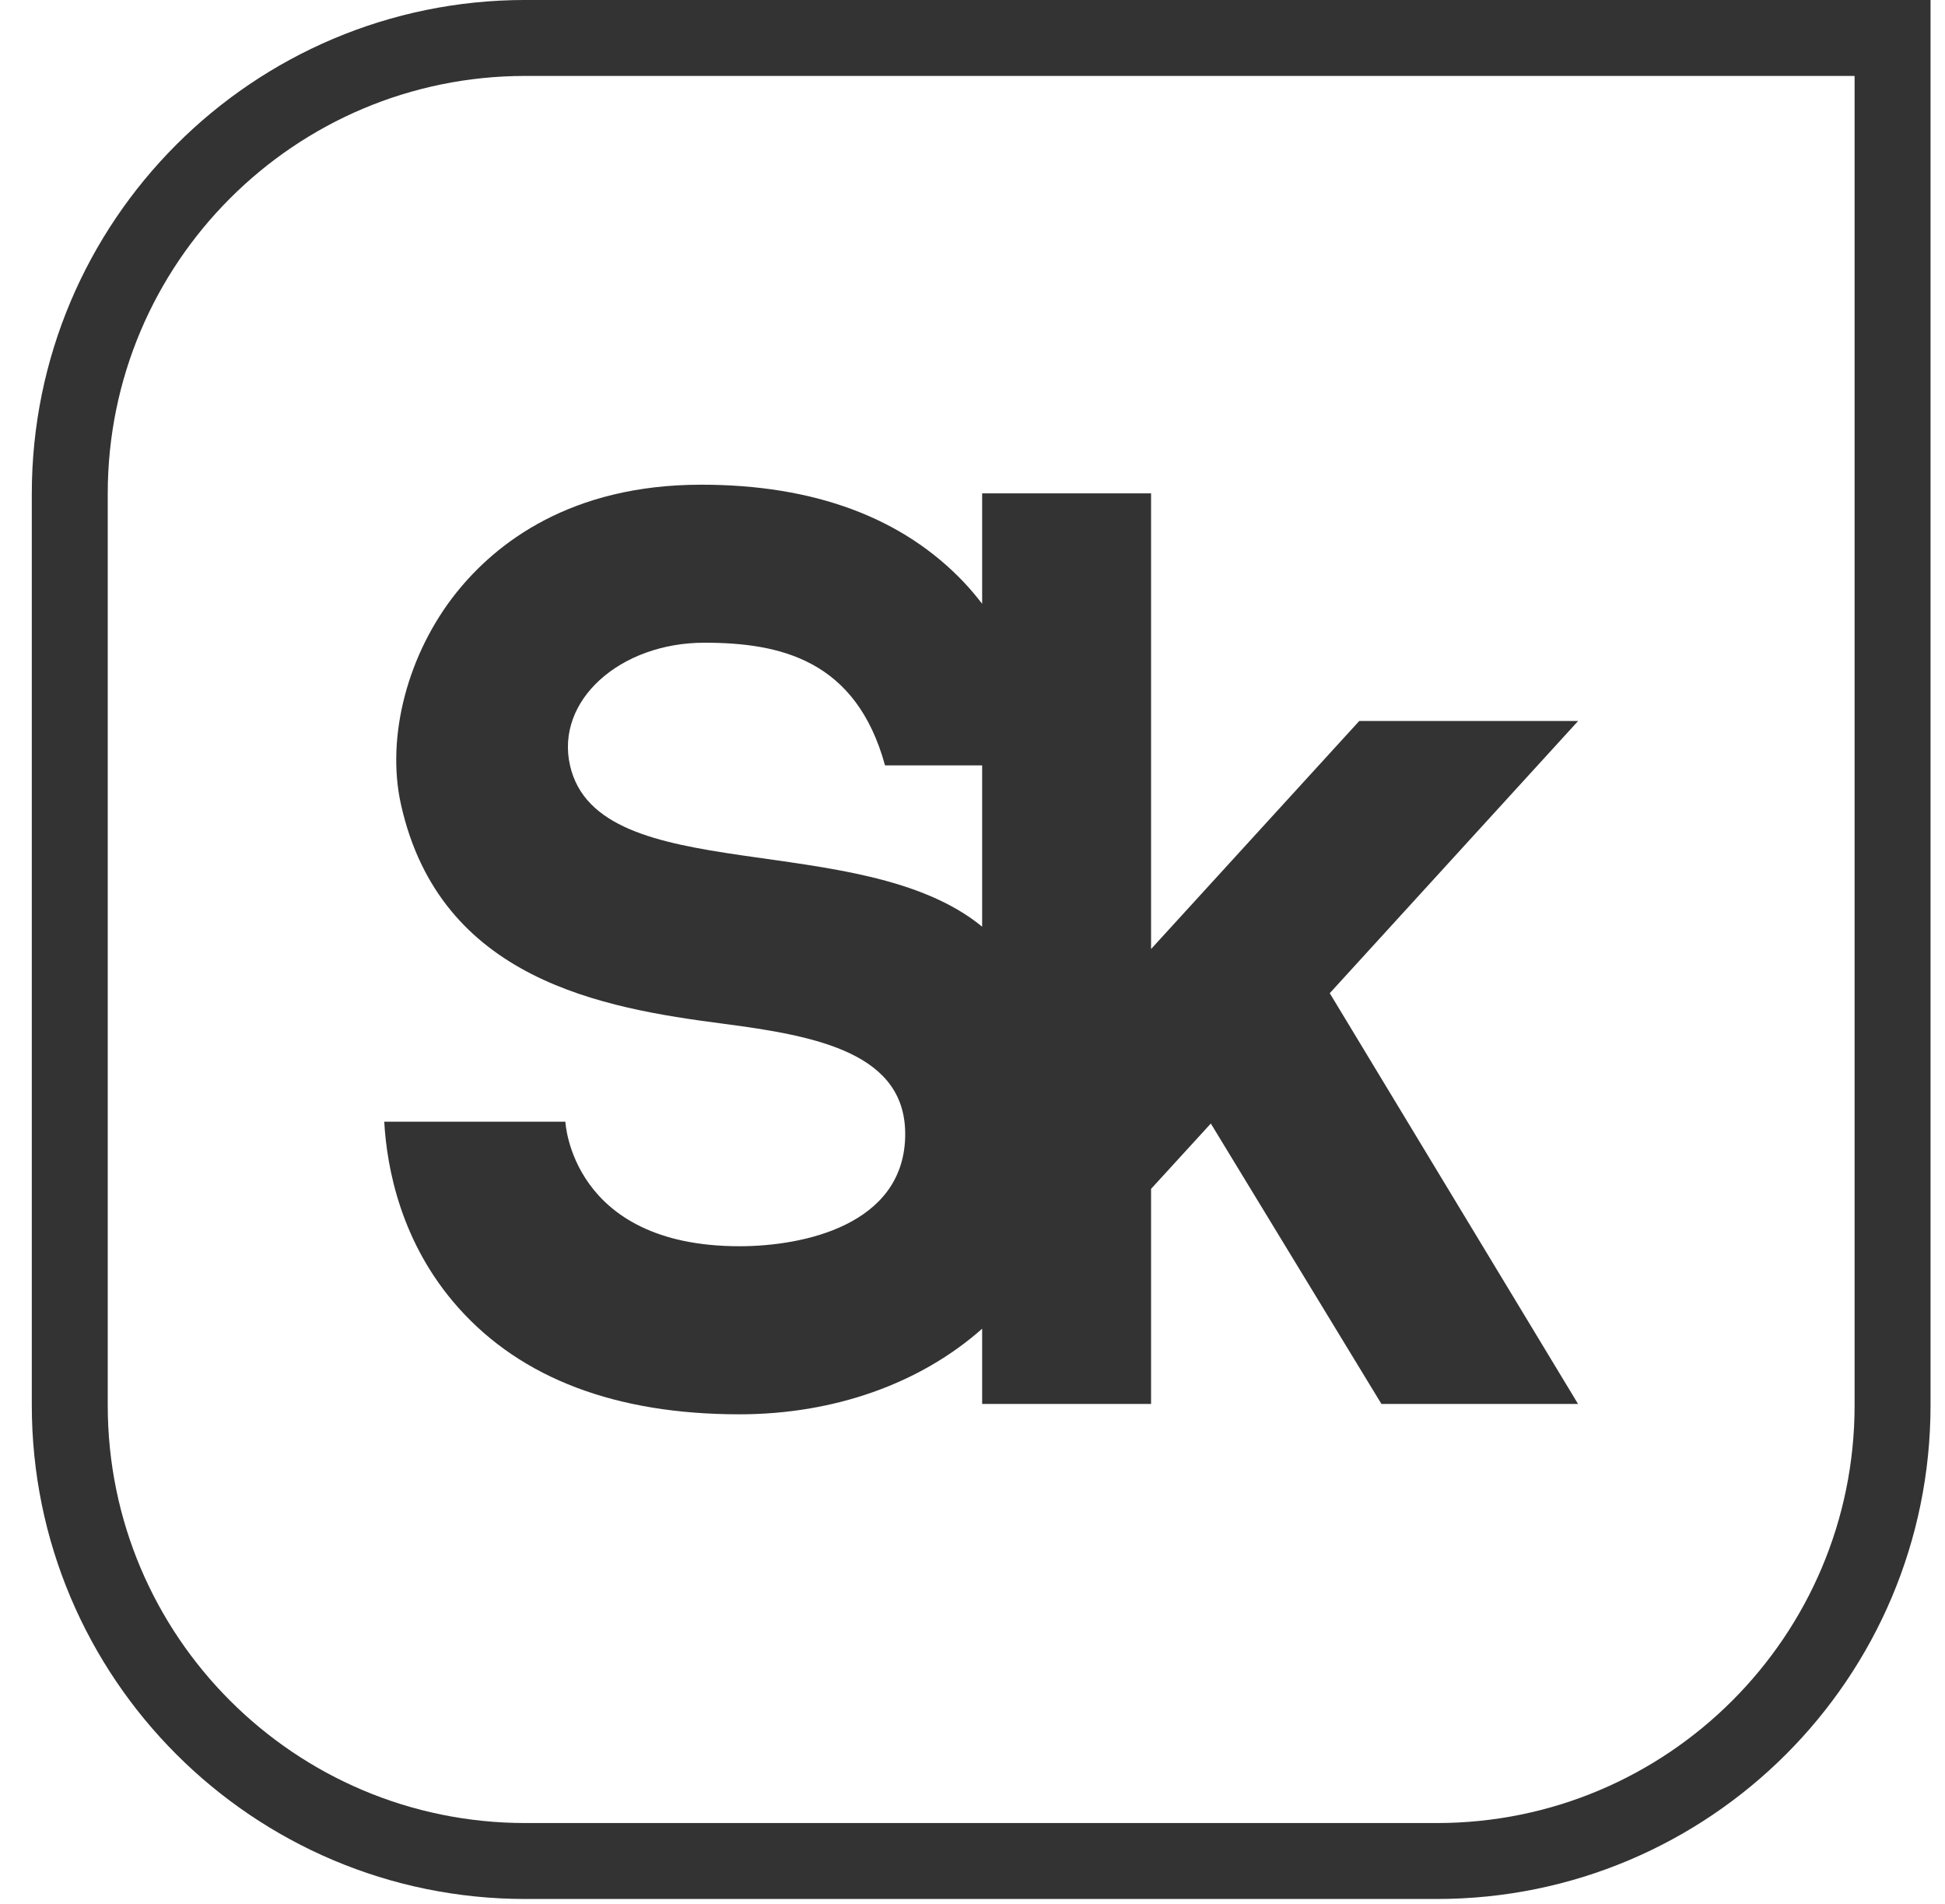
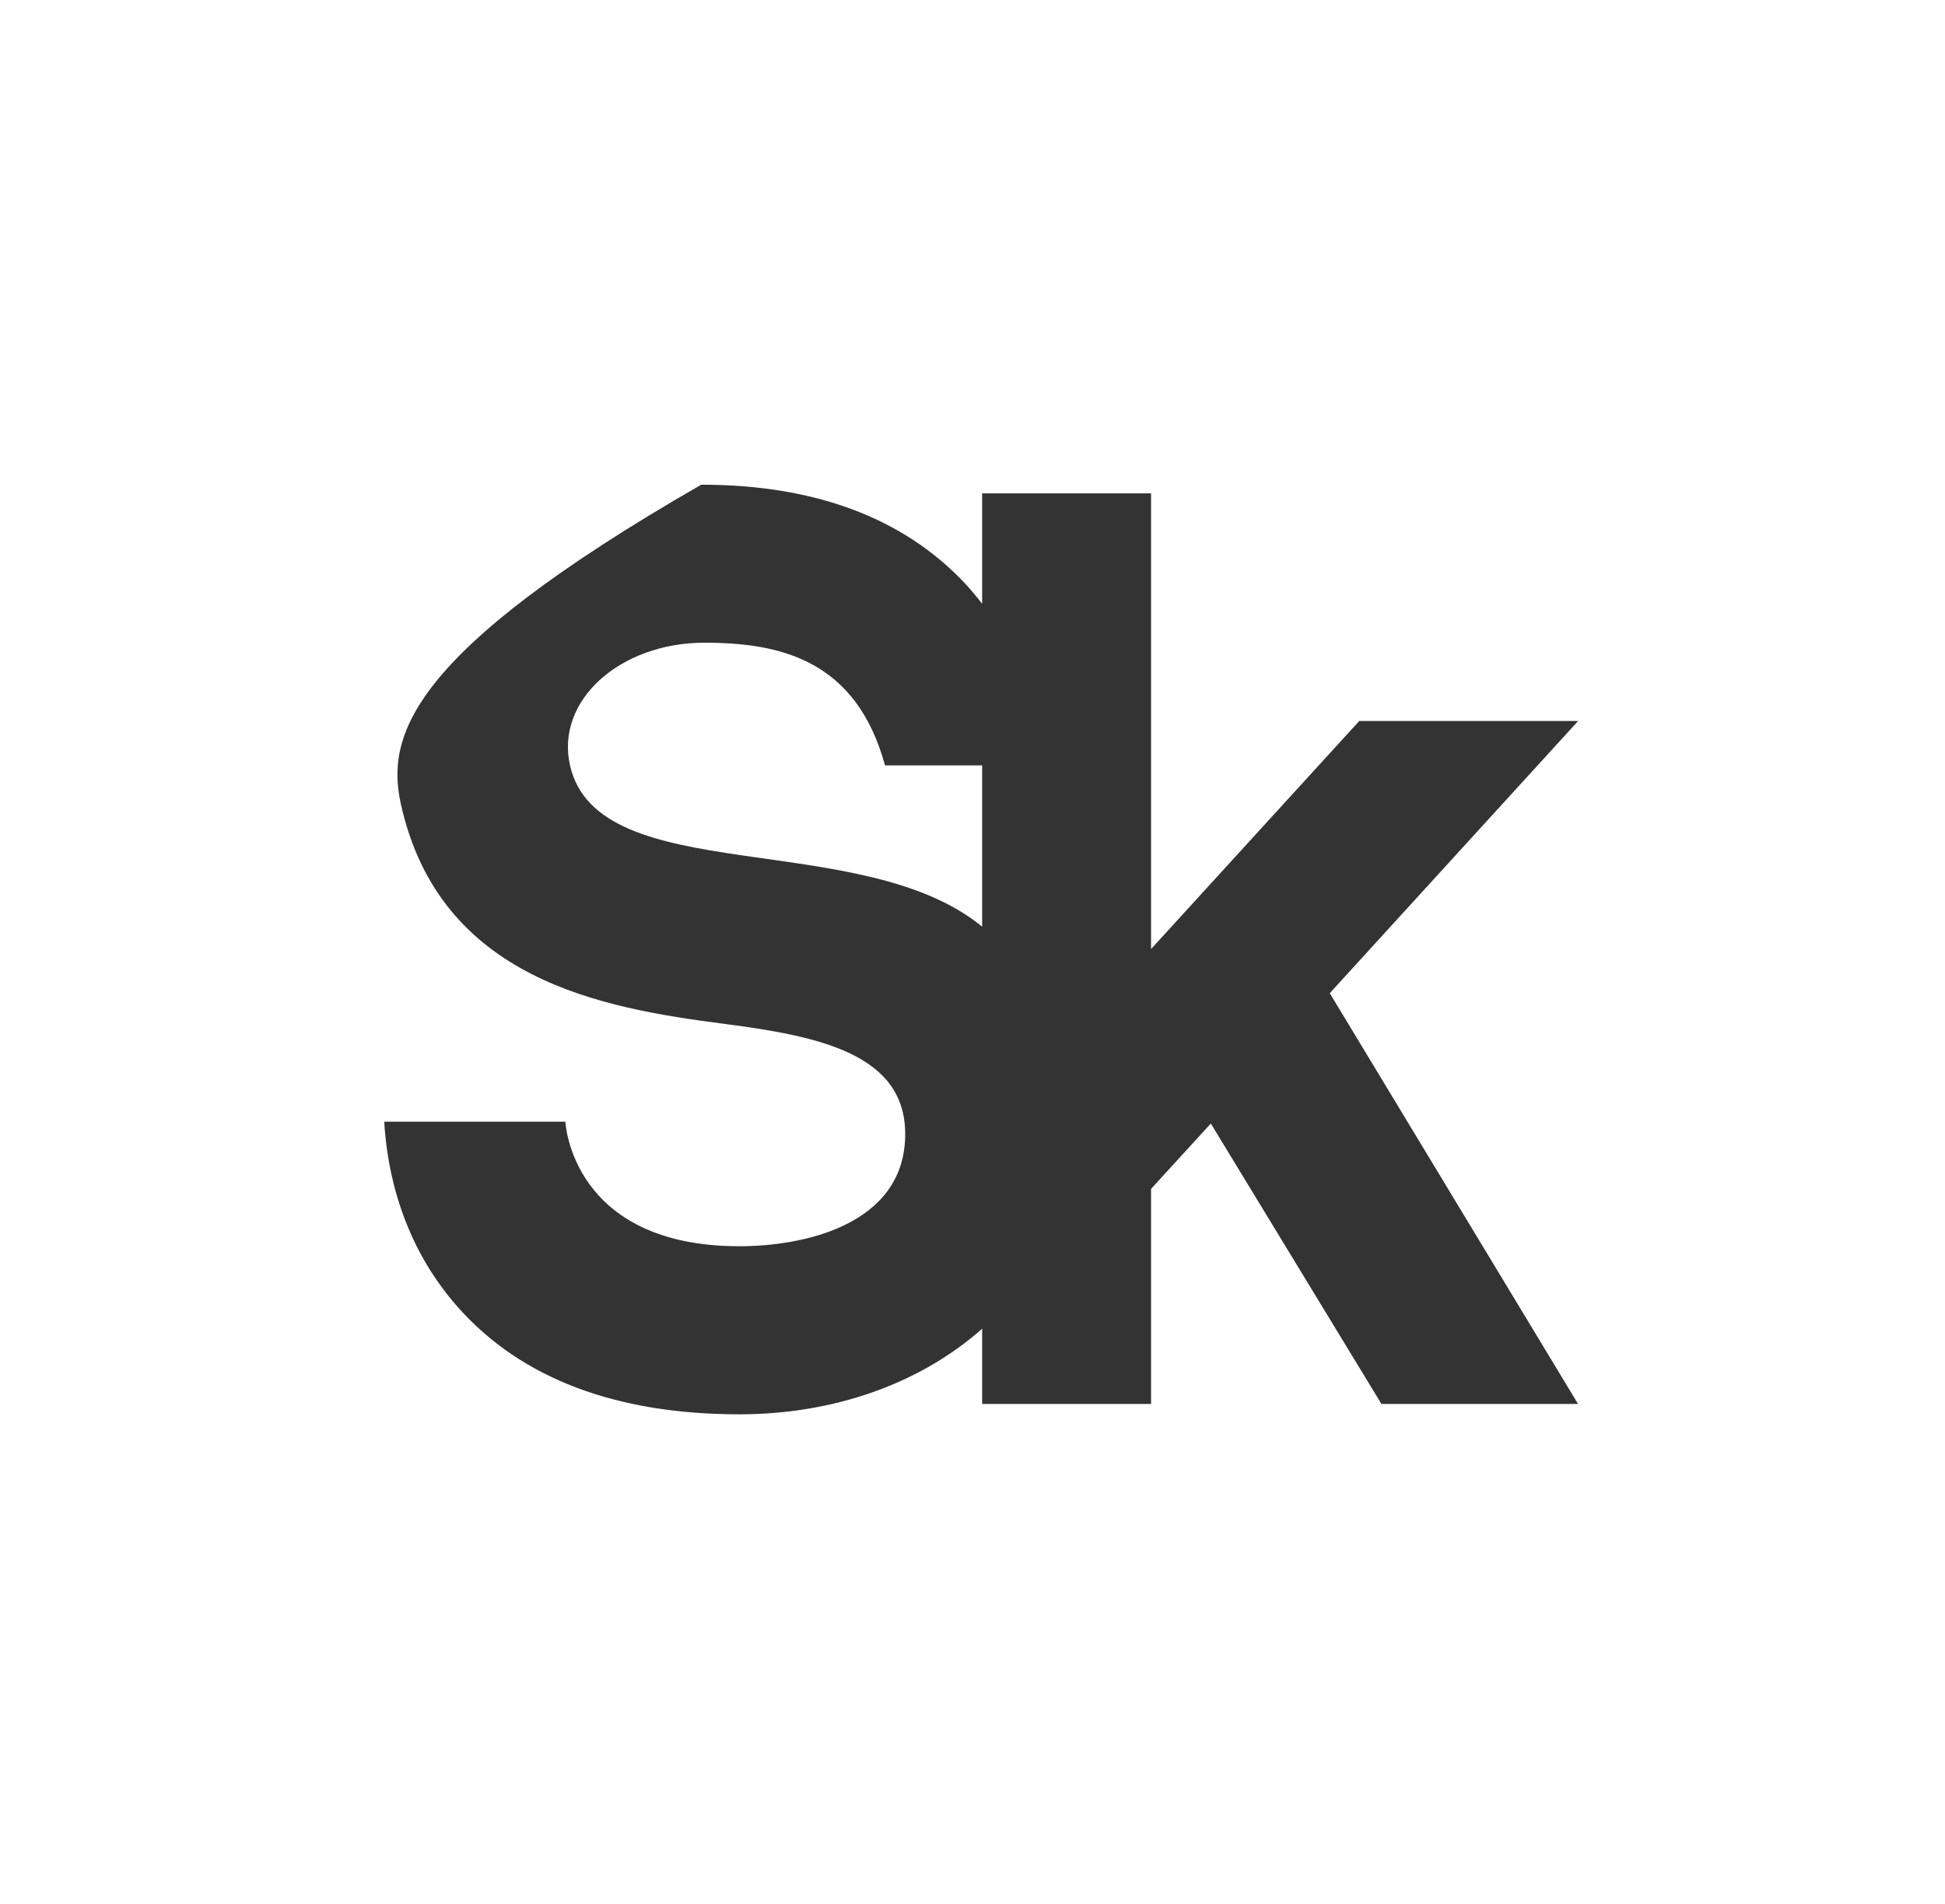
<svg xmlns="http://www.w3.org/2000/svg" width="47" height="46" viewBox="0 0 47 46" fill="none">
-   <path d="M1.686 11.929C1.686 5.848 6.616 0.917 12.697 0.917H45.733V33.953C45.733 40.035 40.803 44.965 34.721 44.965H12.697C6.616 44.965 1.686 40.035 1.686 33.953V11.929Z" stroke="#333333" stroke-width="1.835" />
  <rect x="22.791" y="25.694" width="2.753" height="1.835" rx="0.918" fill="#B1EC52" />
-   <path d="M13.775 18.498C13.415 16.923 14.987 15.529 17.02 15.529C18.851 15.529 20.687 15.94 21.386 18.493H23.733V22.39C20.806 19.984 14.461 21.493 13.775 18.498V18.498ZM38.135 17.42H32.846L27.815 22.93V11.921H23.733V14.588C23.6 14.417 23.459 14.246 23.302 14.079C21.818 12.508 19.679 11.711 16.945 11.711C13.783 11.711 11.985 13.126 11.033 14.313C9.852 15.787 9.324 17.798 9.689 19.437C10.635 23.68 14.572 24.357 17.464 24.733C19.747 25.03 21.931 25.445 21.873 27.48C21.813 29.592 19.432 30.111 17.869 30.111C13.8 30.111 13.662 27.102 13.662 27.102H9.285C9.349 28.232 9.691 30.046 11.081 31.602C12.604 33.308 14.888 34.172 17.869 34.172C20.157 34.172 22.24 33.427 23.733 32.104V33.922H27.815V28.725L29.259 27.146L33.382 33.922H38.133L32.133 23.997L38.135 17.42" fill="#333333" />
+   <path d="M13.775 18.498C13.415 16.923 14.987 15.529 17.02 15.529C18.851 15.529 20.687 15.94 21.386 18.493H23.733V22.39C20.806 19.984 14.461 21.493 13.775 18.498V18.498ZM38.135 17.42H32.846L27.815 22.93V11.921H23.733V14.588C23.6 14.417 23.459 14.246 23.302 14.079C21.818 12.508 19.679 11.711 16.945 11.711C9.852 15.787 9.324 17.798 9.689 19.437C10.635 23.68 14.572 24.357 17.464 24.733C19.747 25.03 21.931 25.445 21.873 27.48C21.813 29.592 19.432 30.111 17.869 30.111C13.8 30.111 13.662 27.102 13.662 27.102H9.285C9.349 28.232 9.691 30.046 11.081 31.602C12.604 33.308 14.888 34.172 17.869 34.172C20.157 34.172 22.24 33.427 23.733 32.104V33.922H27.815V28.725L29.259 27.146L33.382 33.922H38.133L32.133 23.997L38.135 17.42" fill="#333333" />
</svg>